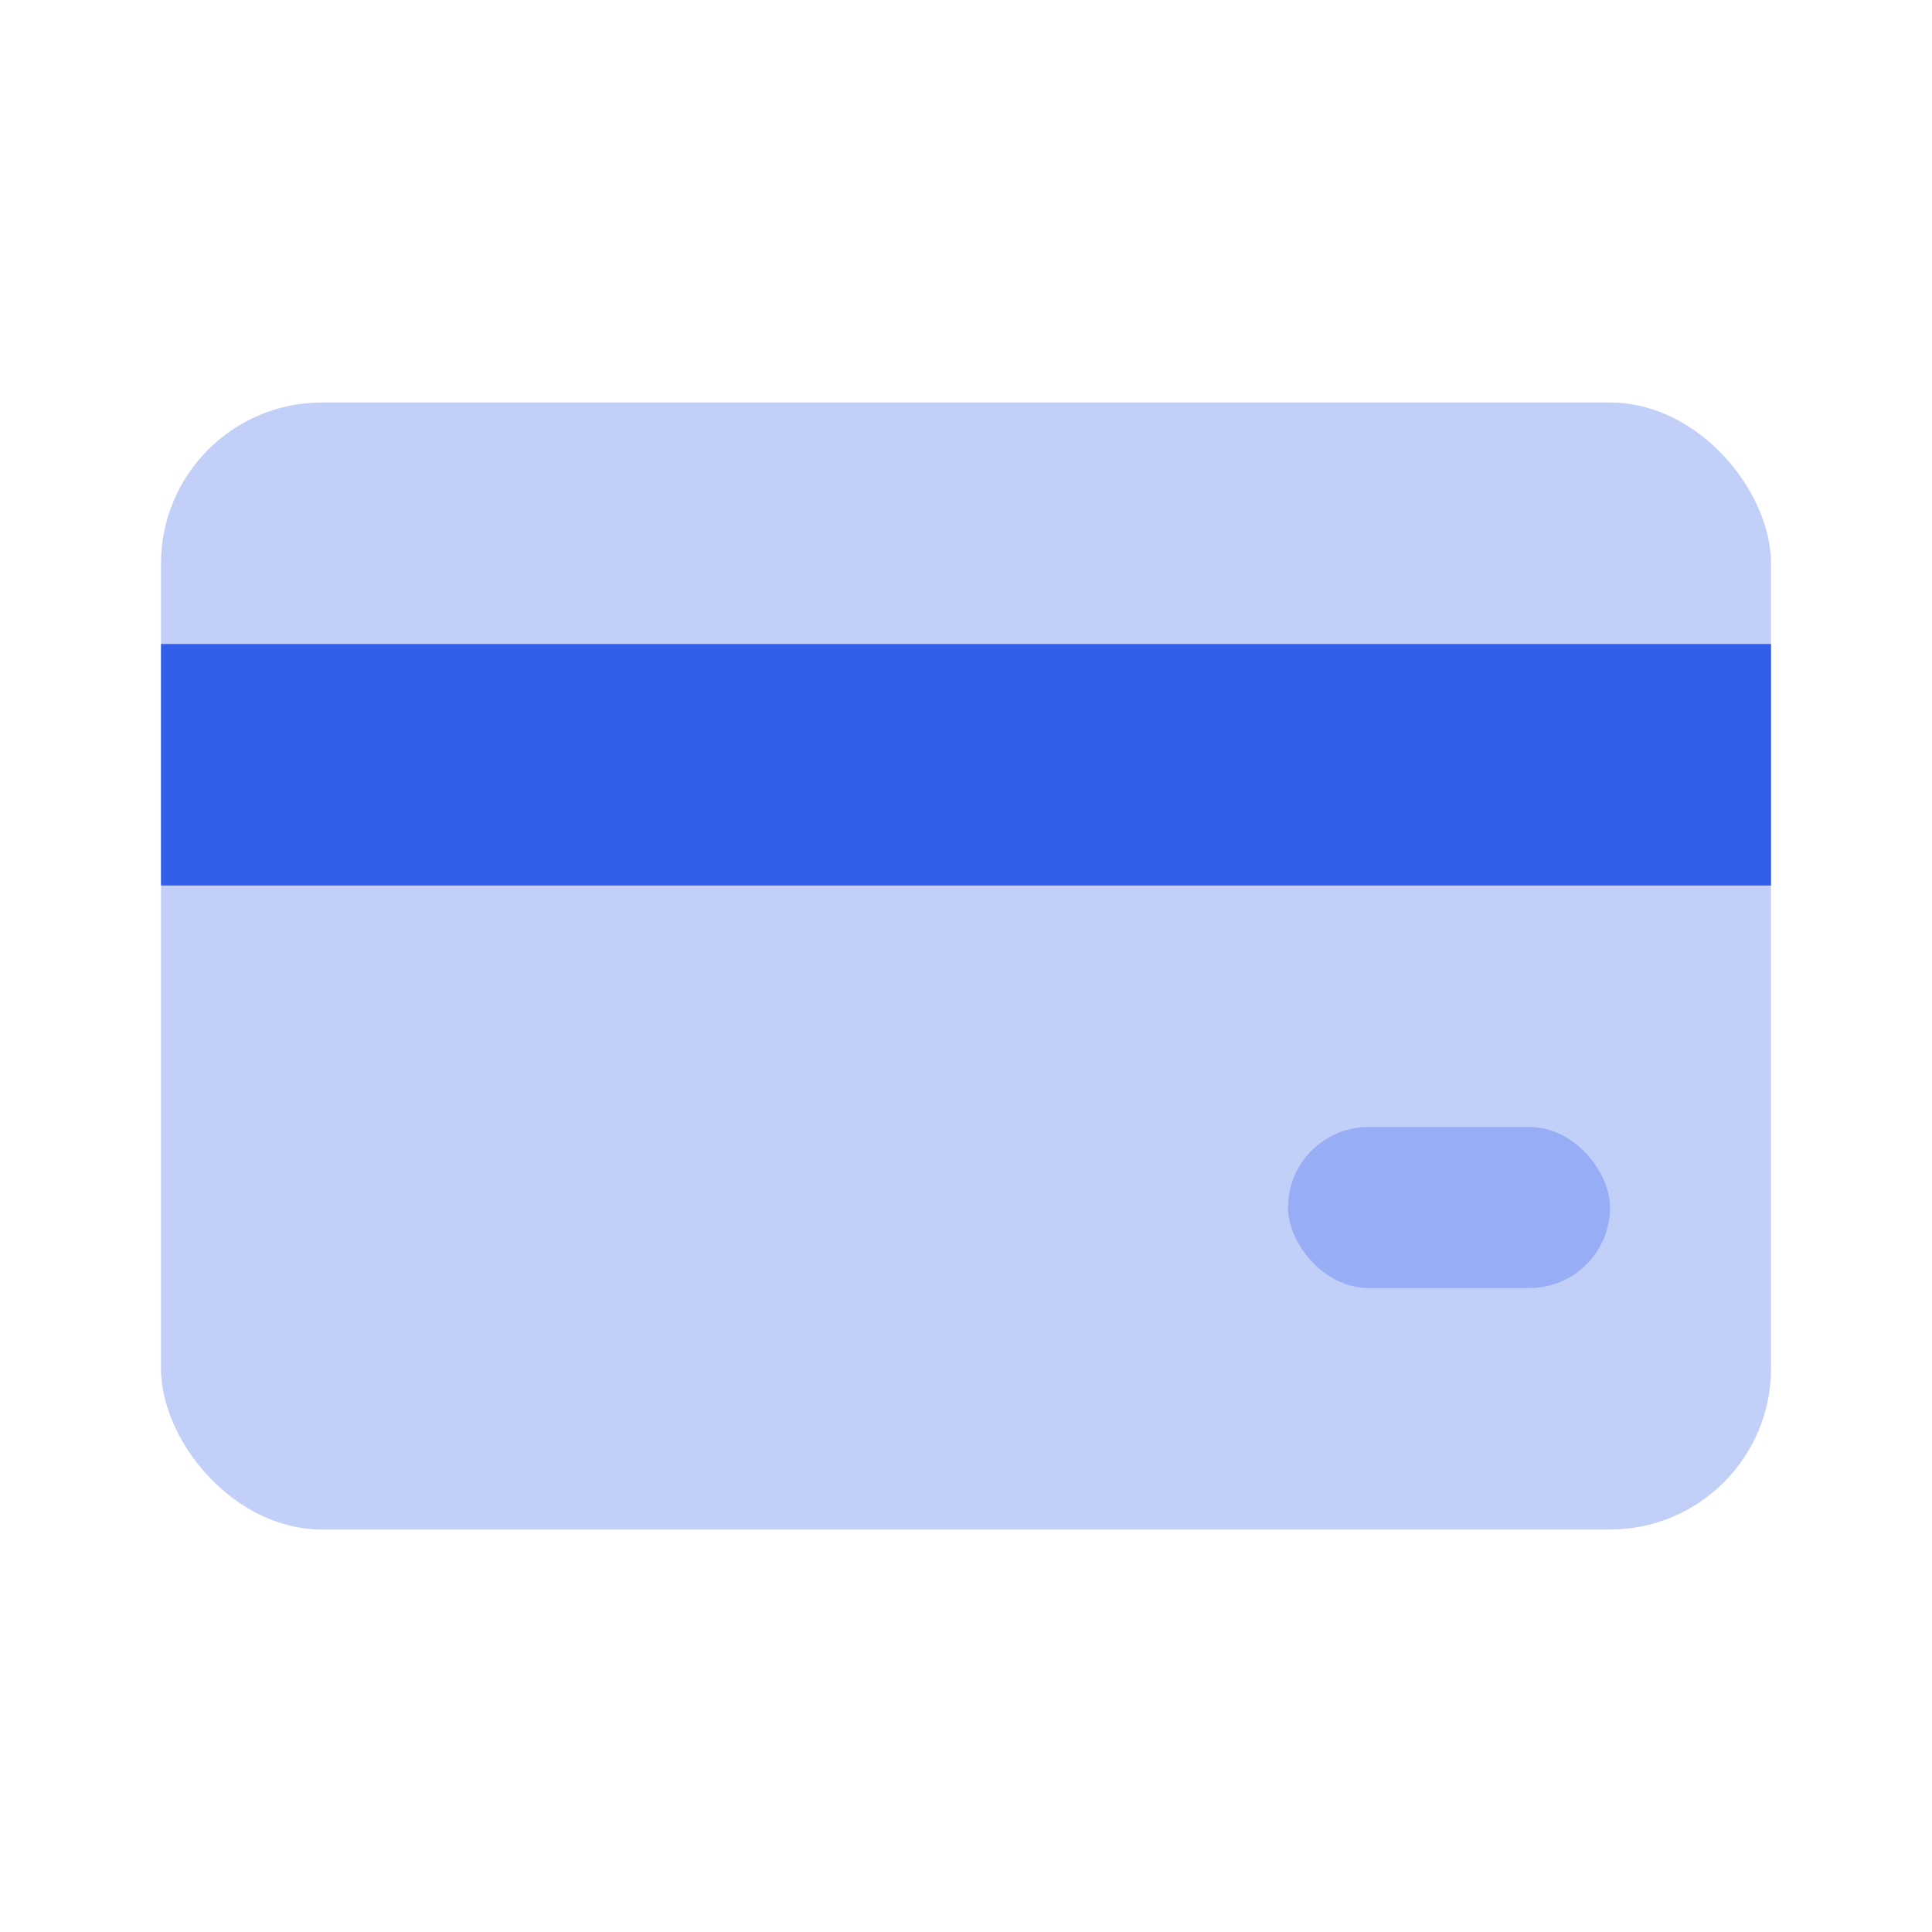
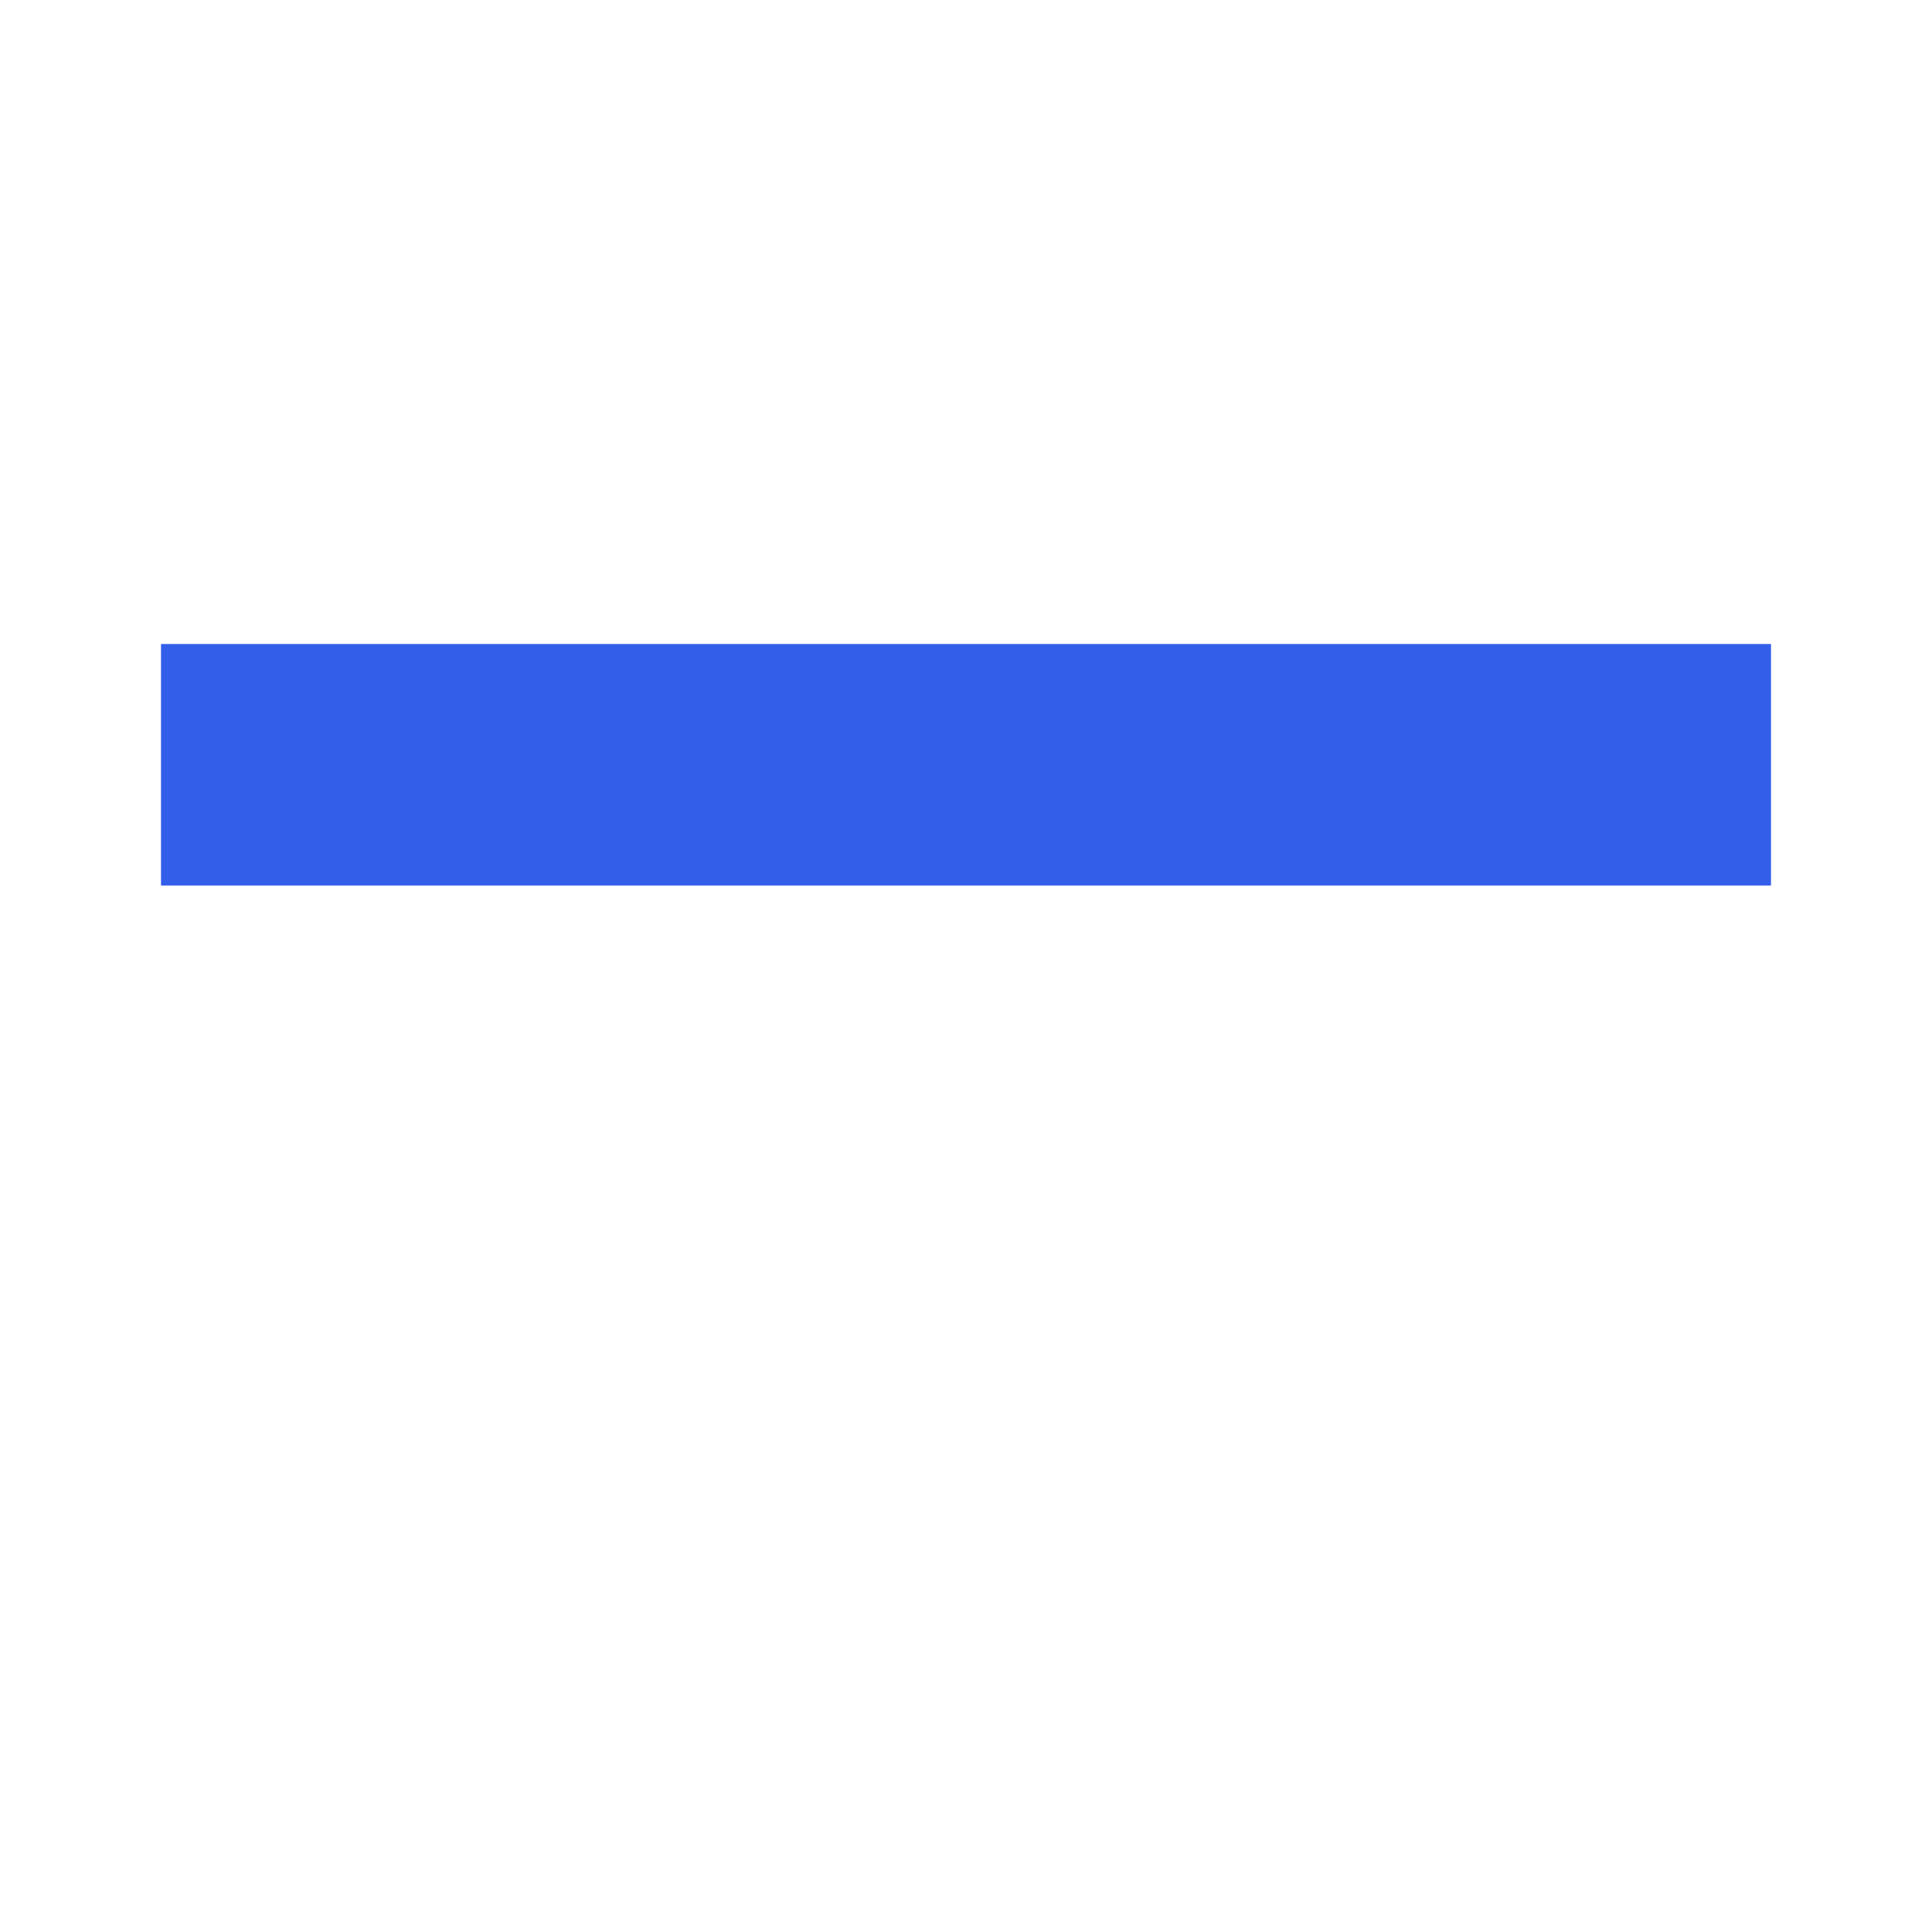
<svg xmlns="http://www.w3.org/2000/svg" width="24" height="24" viewBox="0 0 24 24">
  <g fill="none" fill-rule="evenodd">
    <path d="M0 0h24v24H0z" />
-     <rect fill="#335EEA" opacity=".3" x="2" y="5" width="20" height="14" rx="2" />
    <path fill="#335EEA" d="M2 8h20v3H2z" />
-     <rect fill="#335EEA" opacity=".3" x="16" y="14" width="4" height="2" rx="1" />
  </g>
</svg>